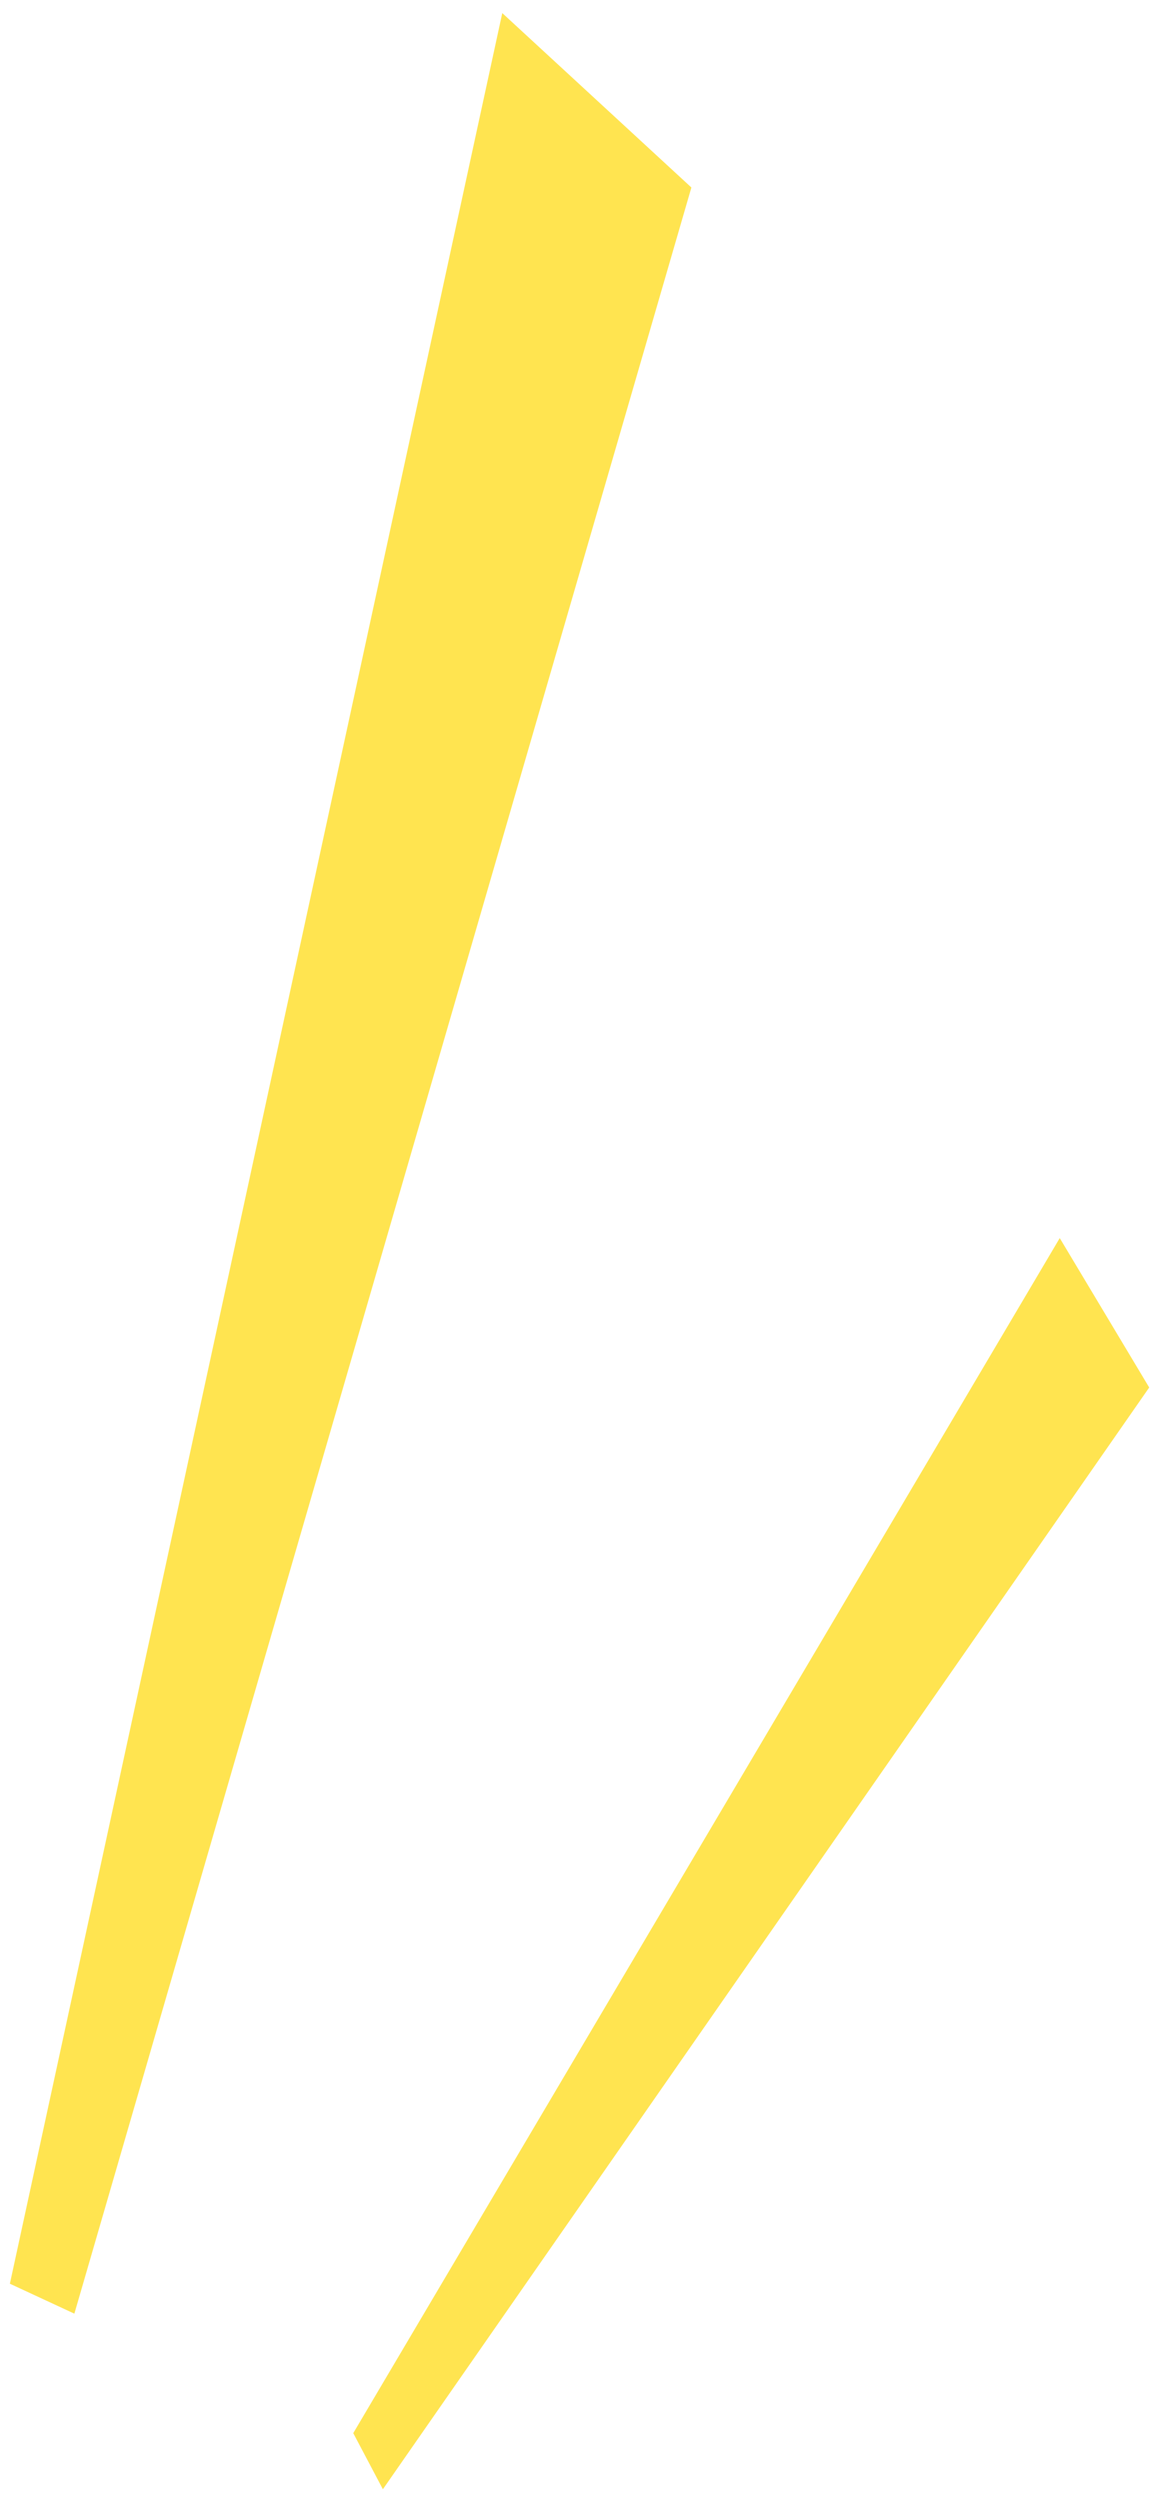
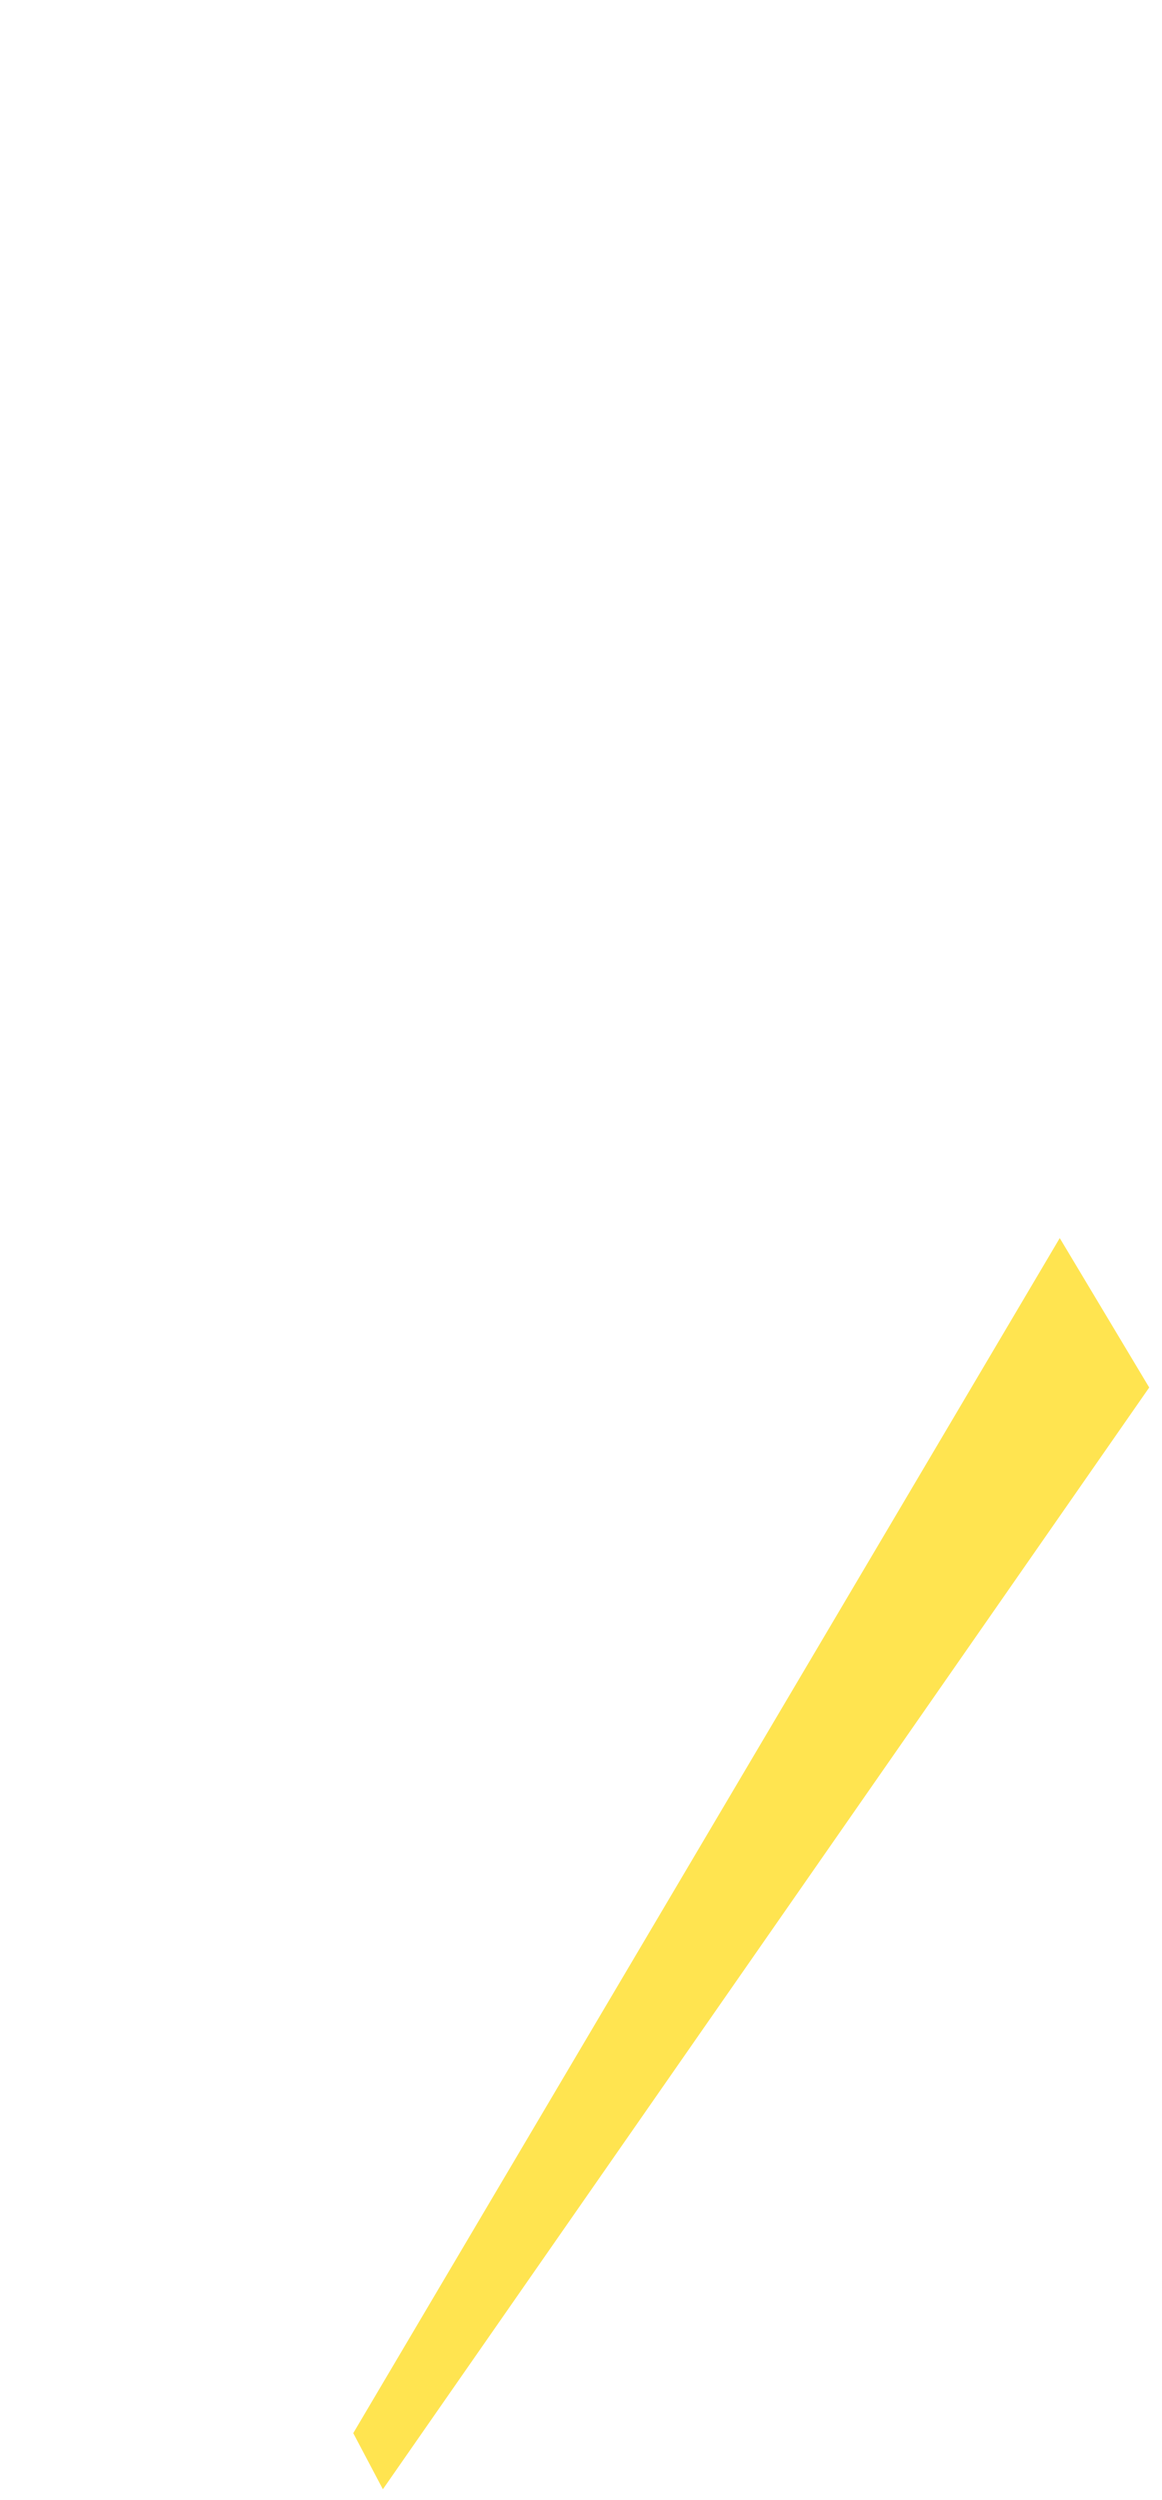
<svg xmlns="http://www.w3.org/2000/svg" width="40" height="86" viewBox="0 0 40 86" fill="none">
-   <path d="M0.34 78.56L17.29 0.45L23.8 6.45L2.56 79.59" fill="#FFE450" />
  <path d="M36.48 42.59L39.56 47.73L13.18 85.63L12.16 83.7L36.48 42.59Z" fill="#FFE450" />
</svg>